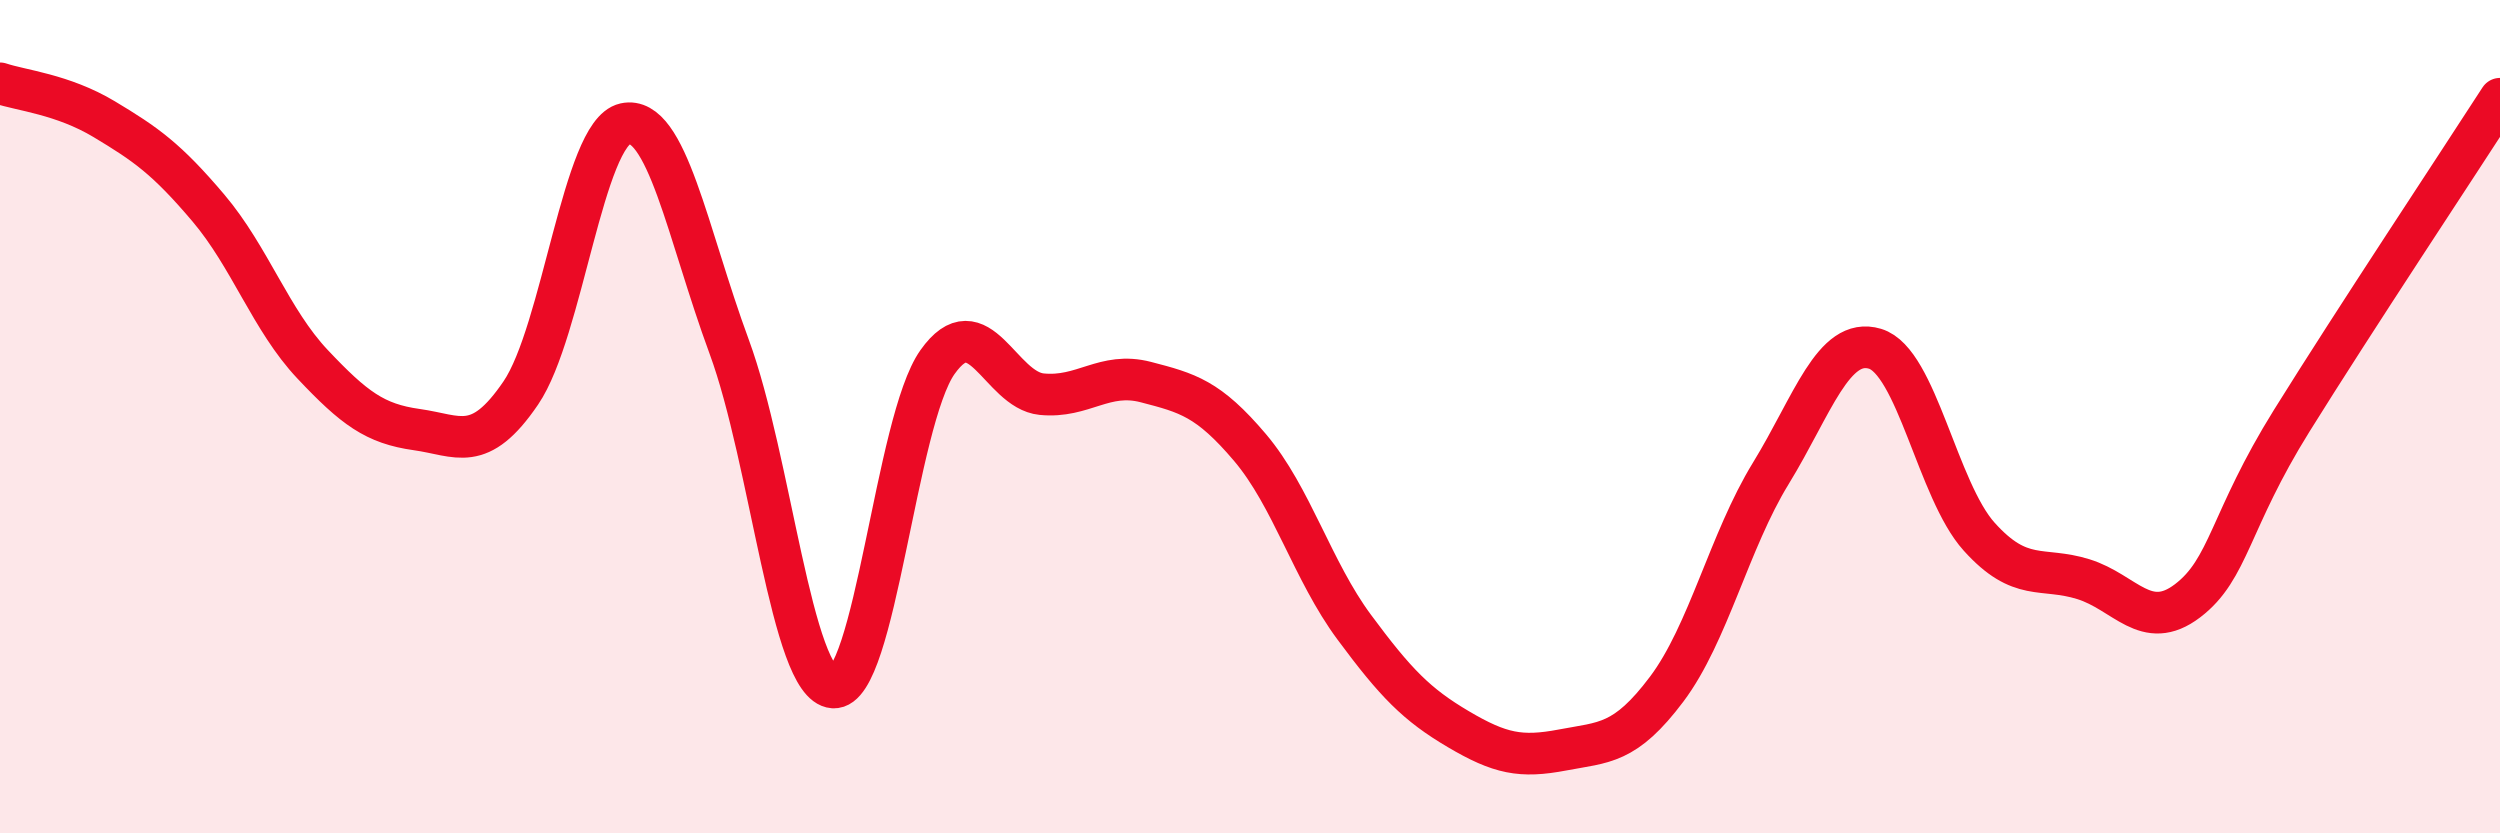
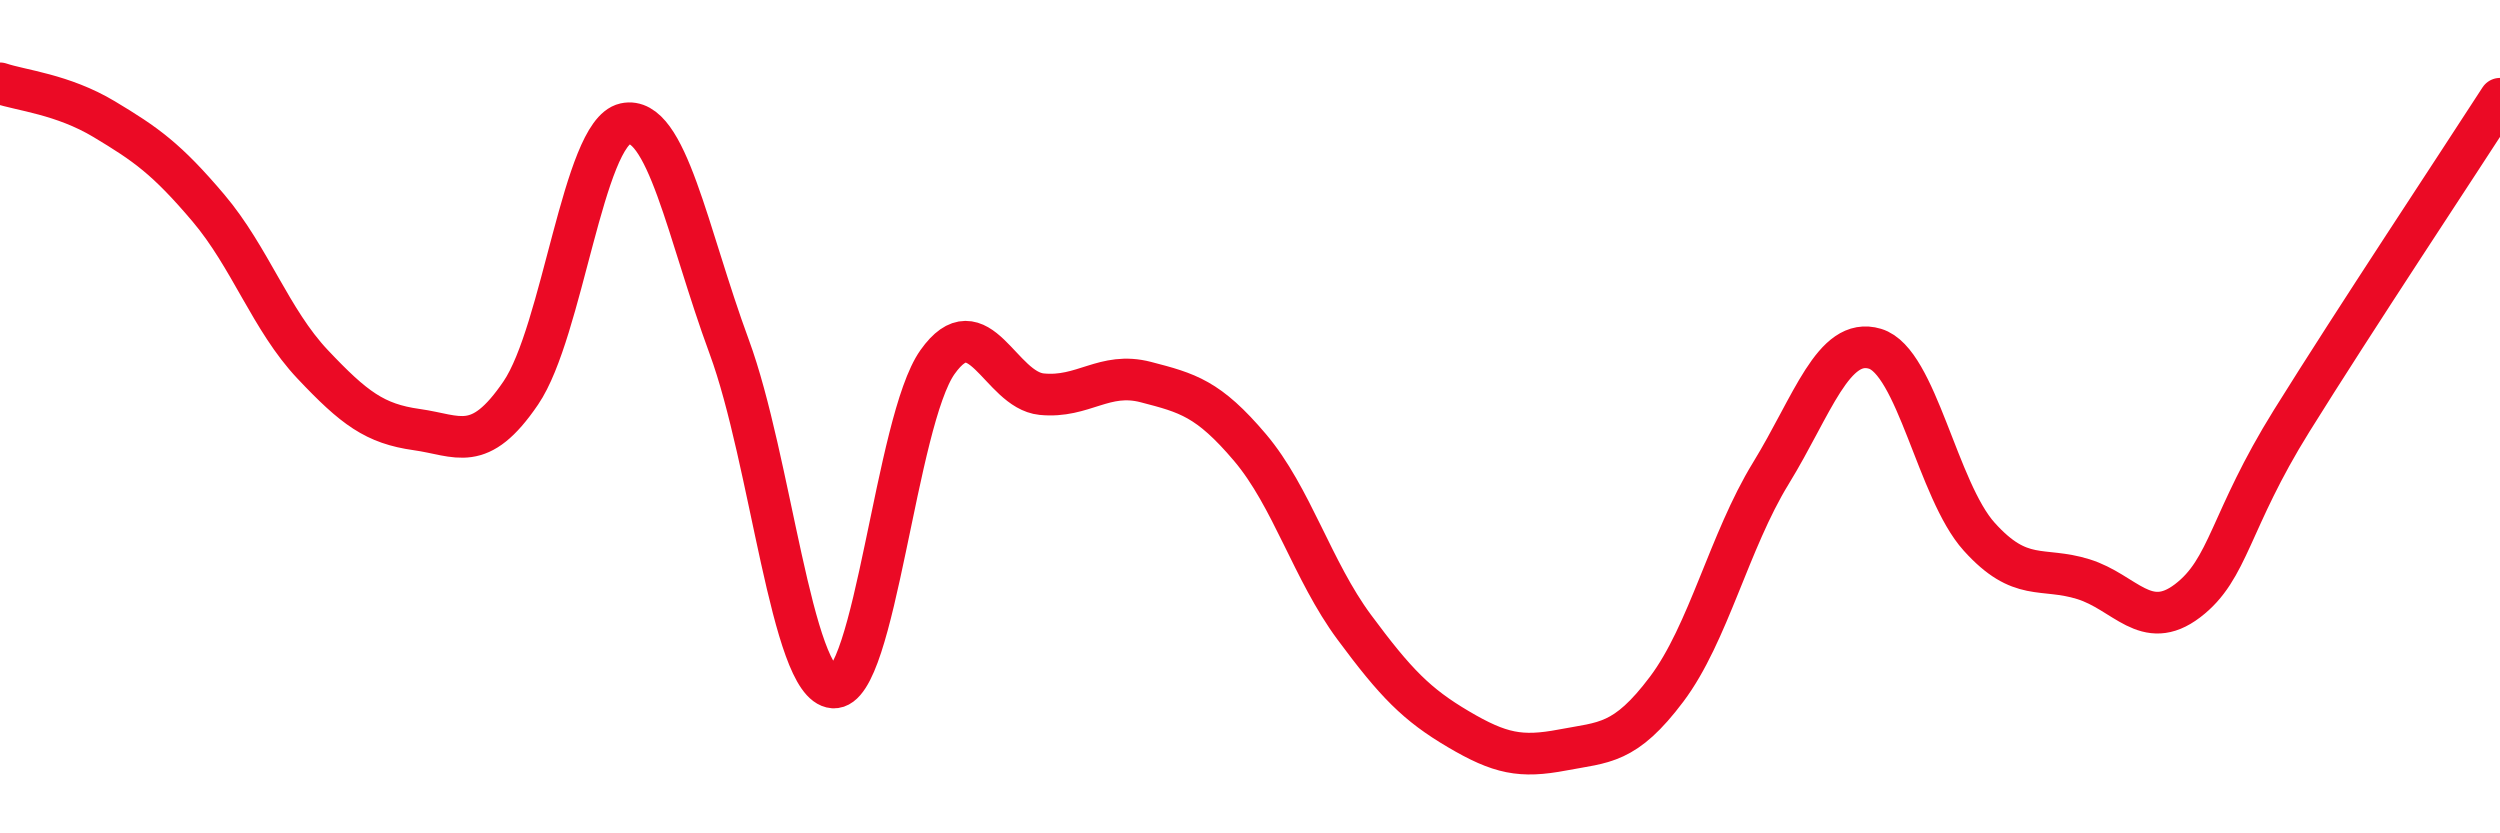
<svg xmlns="http://www.w3.org/2000/svg" width="60" height="20" viewBox="0 0 60 20">
-   <path d="M 0,2 C 0.5,2.17 1.5,2.26 2.5,2.86 C 3.5,3.46 4,3.81 5,4.99 C 6,6.17 6.5,7.68 7.5,8.74 C 8.5,9.8 9,10.17 10,10.31 C 11,10.45 11.5,10.9 12.5,9.43 C 13.5,7.96 14,3.19 15,2.97 C 16,2.75 16.5,5.61 17.5,8.32 C 18.5,11.03 19,16.43 20,16.5 C 21,16.57 21.5,10.1 22.5,8.69 C 23.5,7.28 24,9.36 25,9.46 C 26,9.56 26.5,8.91 27.5,9.17 C 28.5,9.43 29,9.56 30,10.74 C 31,11.92 31.5,13.7 32.5,15.05 C 33.5,16.4 34,16.91 35,17.5 C 36,18.09 36.5,18.19 37.5,18 C 38.5,17.81 39,17.87 40,16.54 C 41,15.21 41.5,12.99 42.5,11.36 C 43.5,9.73 44,8.07 45,8.37 C 46,8.67 46.5,11.77 47.5,12.88 C 48.5,13.99 49,13.59 50,13.9 C 51,14.21 51.5,15.18 52.5,14.42 C 53.5,13.66 53.5,12.51 55,10.1 C 56.5,7.69 59,3.92 60,2.37L60 20L0 20Z" fill="#EB0A25" opacity="0.1" stroke-linecap="round" stroke-linejoin="round" />
  <path d="M 0,2 C 0.5,2.17 1.5,2.26 2.5,2.86 C 3.5,3.46 4,3.81 5,4.99 C 6,6.17 6.5,7.68 7.5,8.74 C 8.5,9.8 9,10.17 10,10.31 C 11,10.45 11.5,10.9 12.5,9.43 C 13.5,7.96 14,3.19 15,2.97 C 16,2.75 16.5,5.61 17.5,8.32 C 18.5,11.03 19,16.43 20,16.5 C 21,16.57 21.5,10.1 22.5,8.69 C 23.5,7.28 24,9.36 25,9.46 C 26,9.56 26.5,8.91 27.5,9.17 C 28.5,9.43 29,9.56 30,10.74 C 31,11.92 31.5,13.7 32.5,15.05 C 33.5,16.4 34,16.91 35,17.5 C 36,18.09 36.5,18.19 37.5,18 C 38.5,17.81 39,17.87 40,16.54 C 41,15.21 41.5,12.99 42.5,11.36 C 43.5,9.73 44,8.07 45,8.37 C 46,8.67 46.5,11.77 47.5,12.88 C 48.5,13.99 49,13.59 50,13.9 C 51,14.21 51.5,15.18 52.5,14.42 C 53.5,13.66 53.5,12.51 55,10.1 C 56.5,7.69 59,3.92 60,2.37" stroke="#EB0A25" stroke-width="1" fill="none" stroke-linecap="round" stroke-linejoin="round" />
</svg>